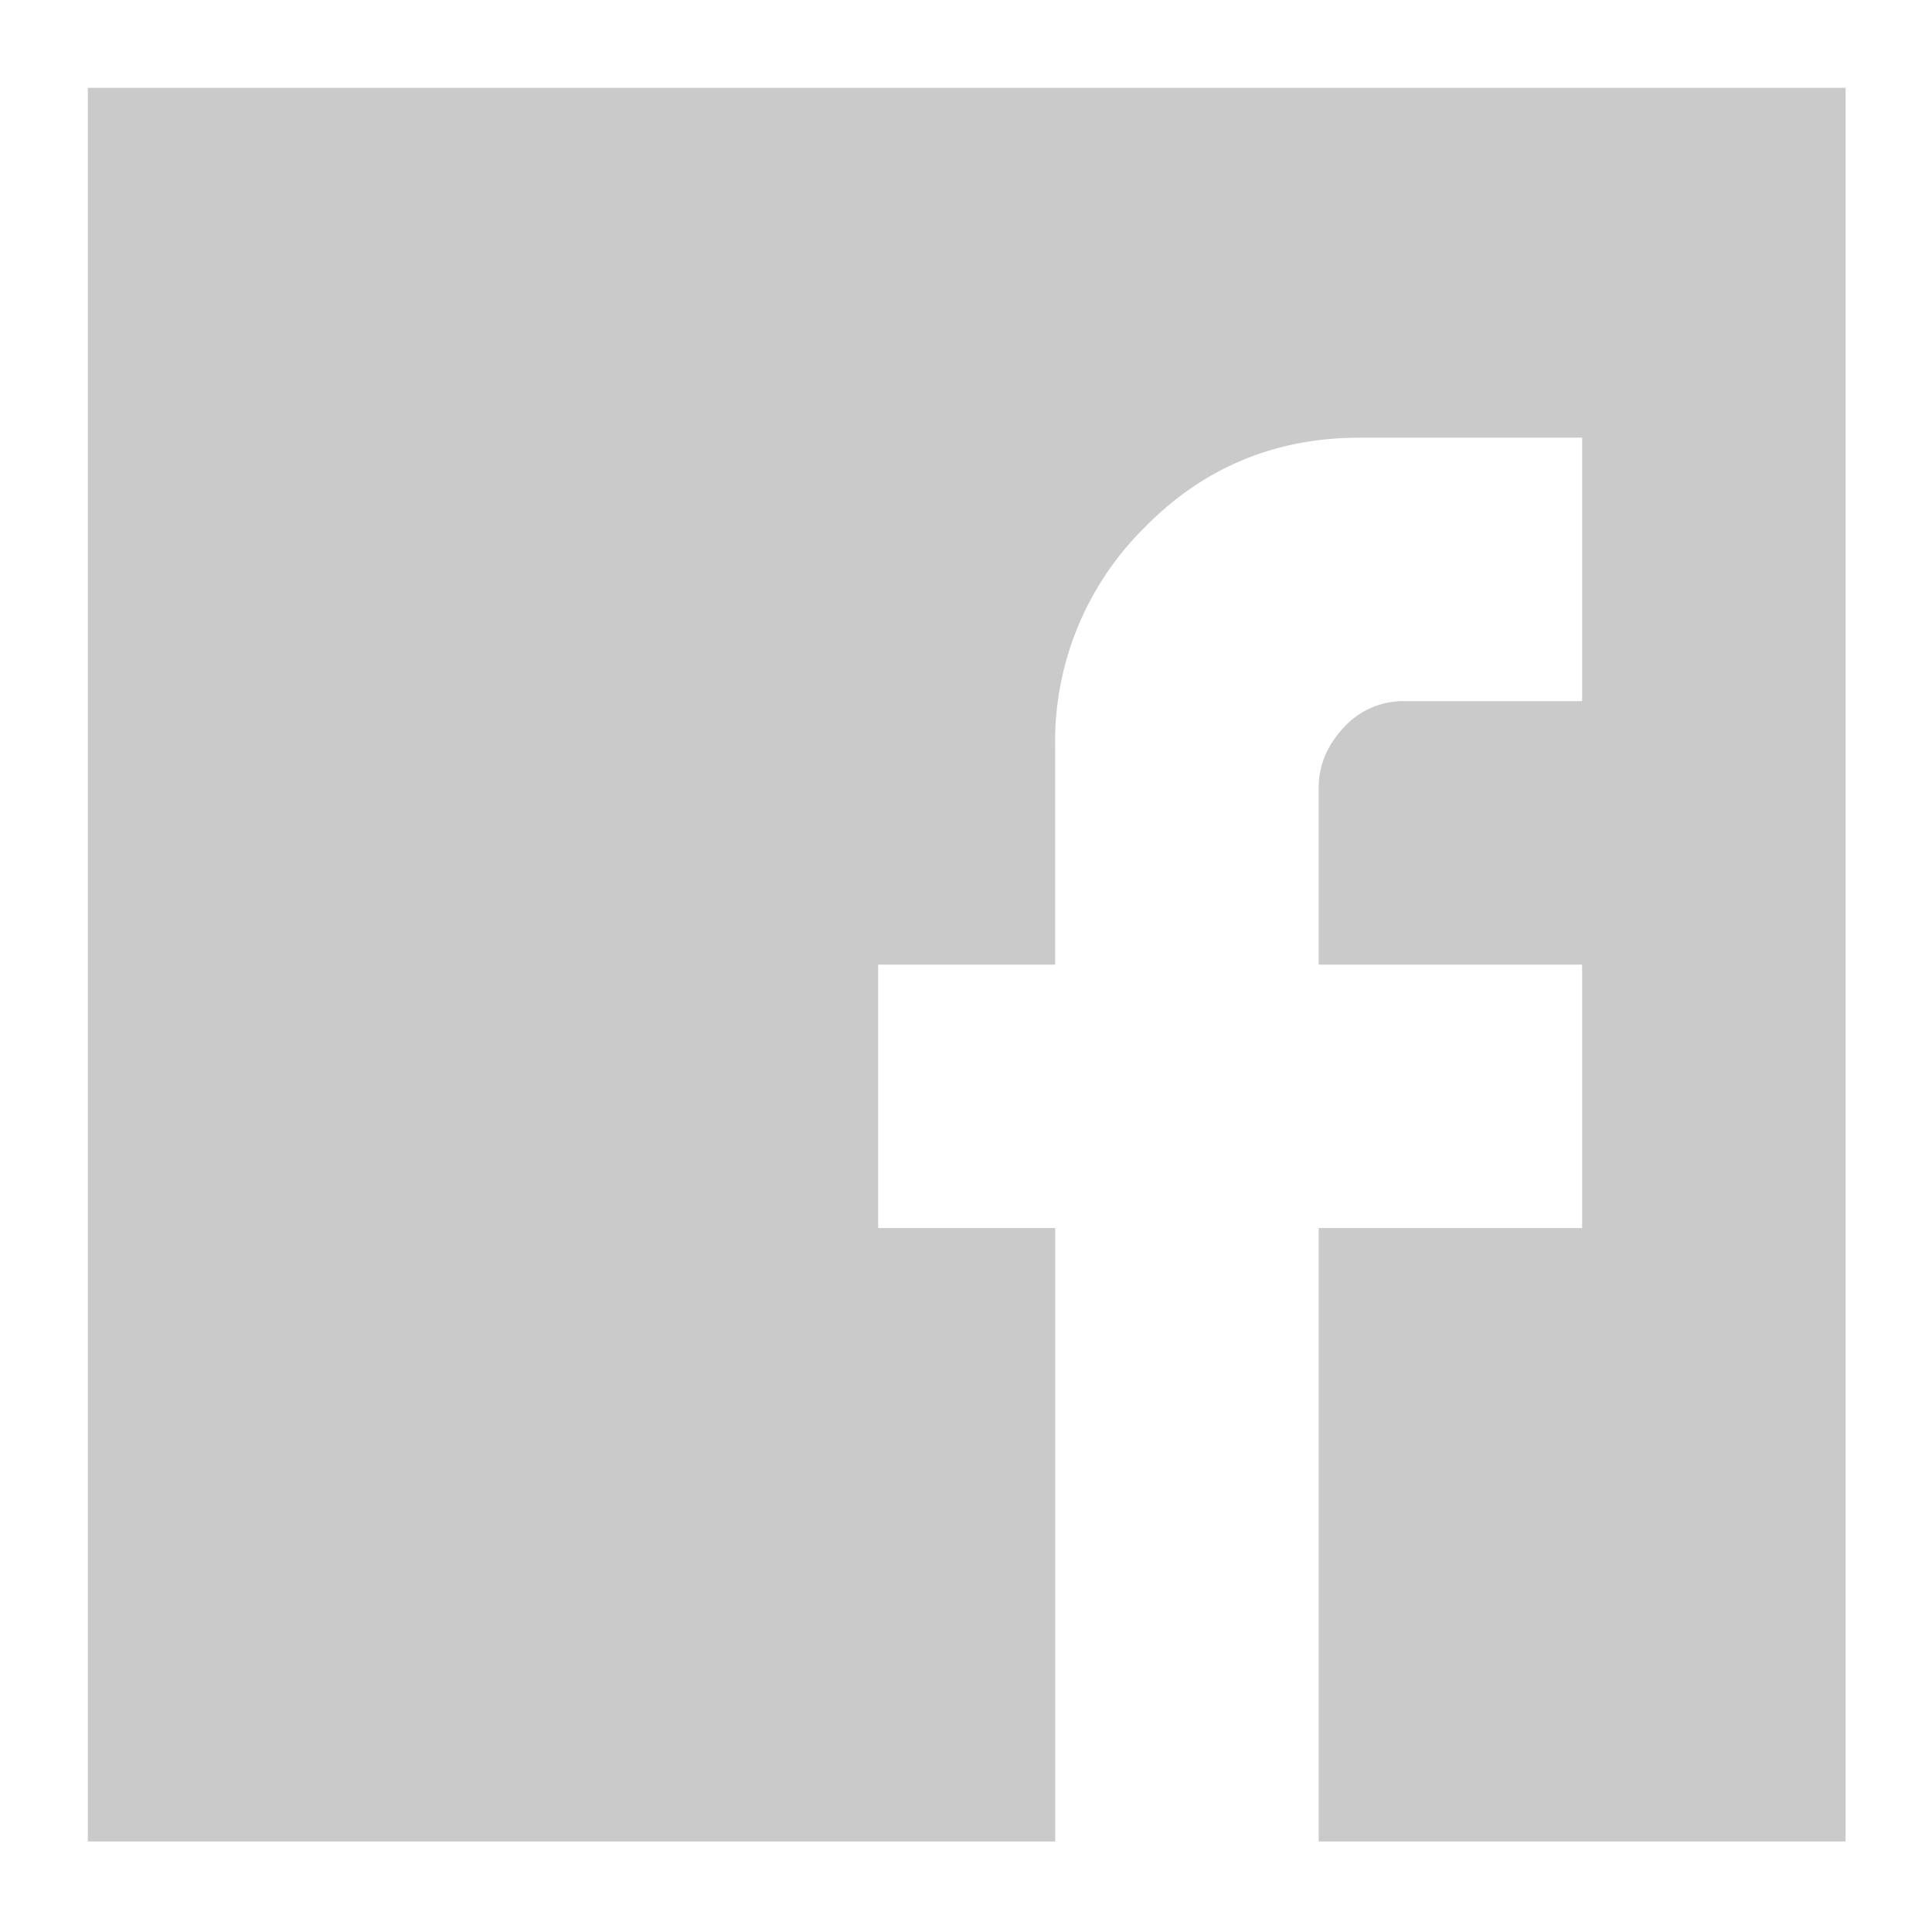
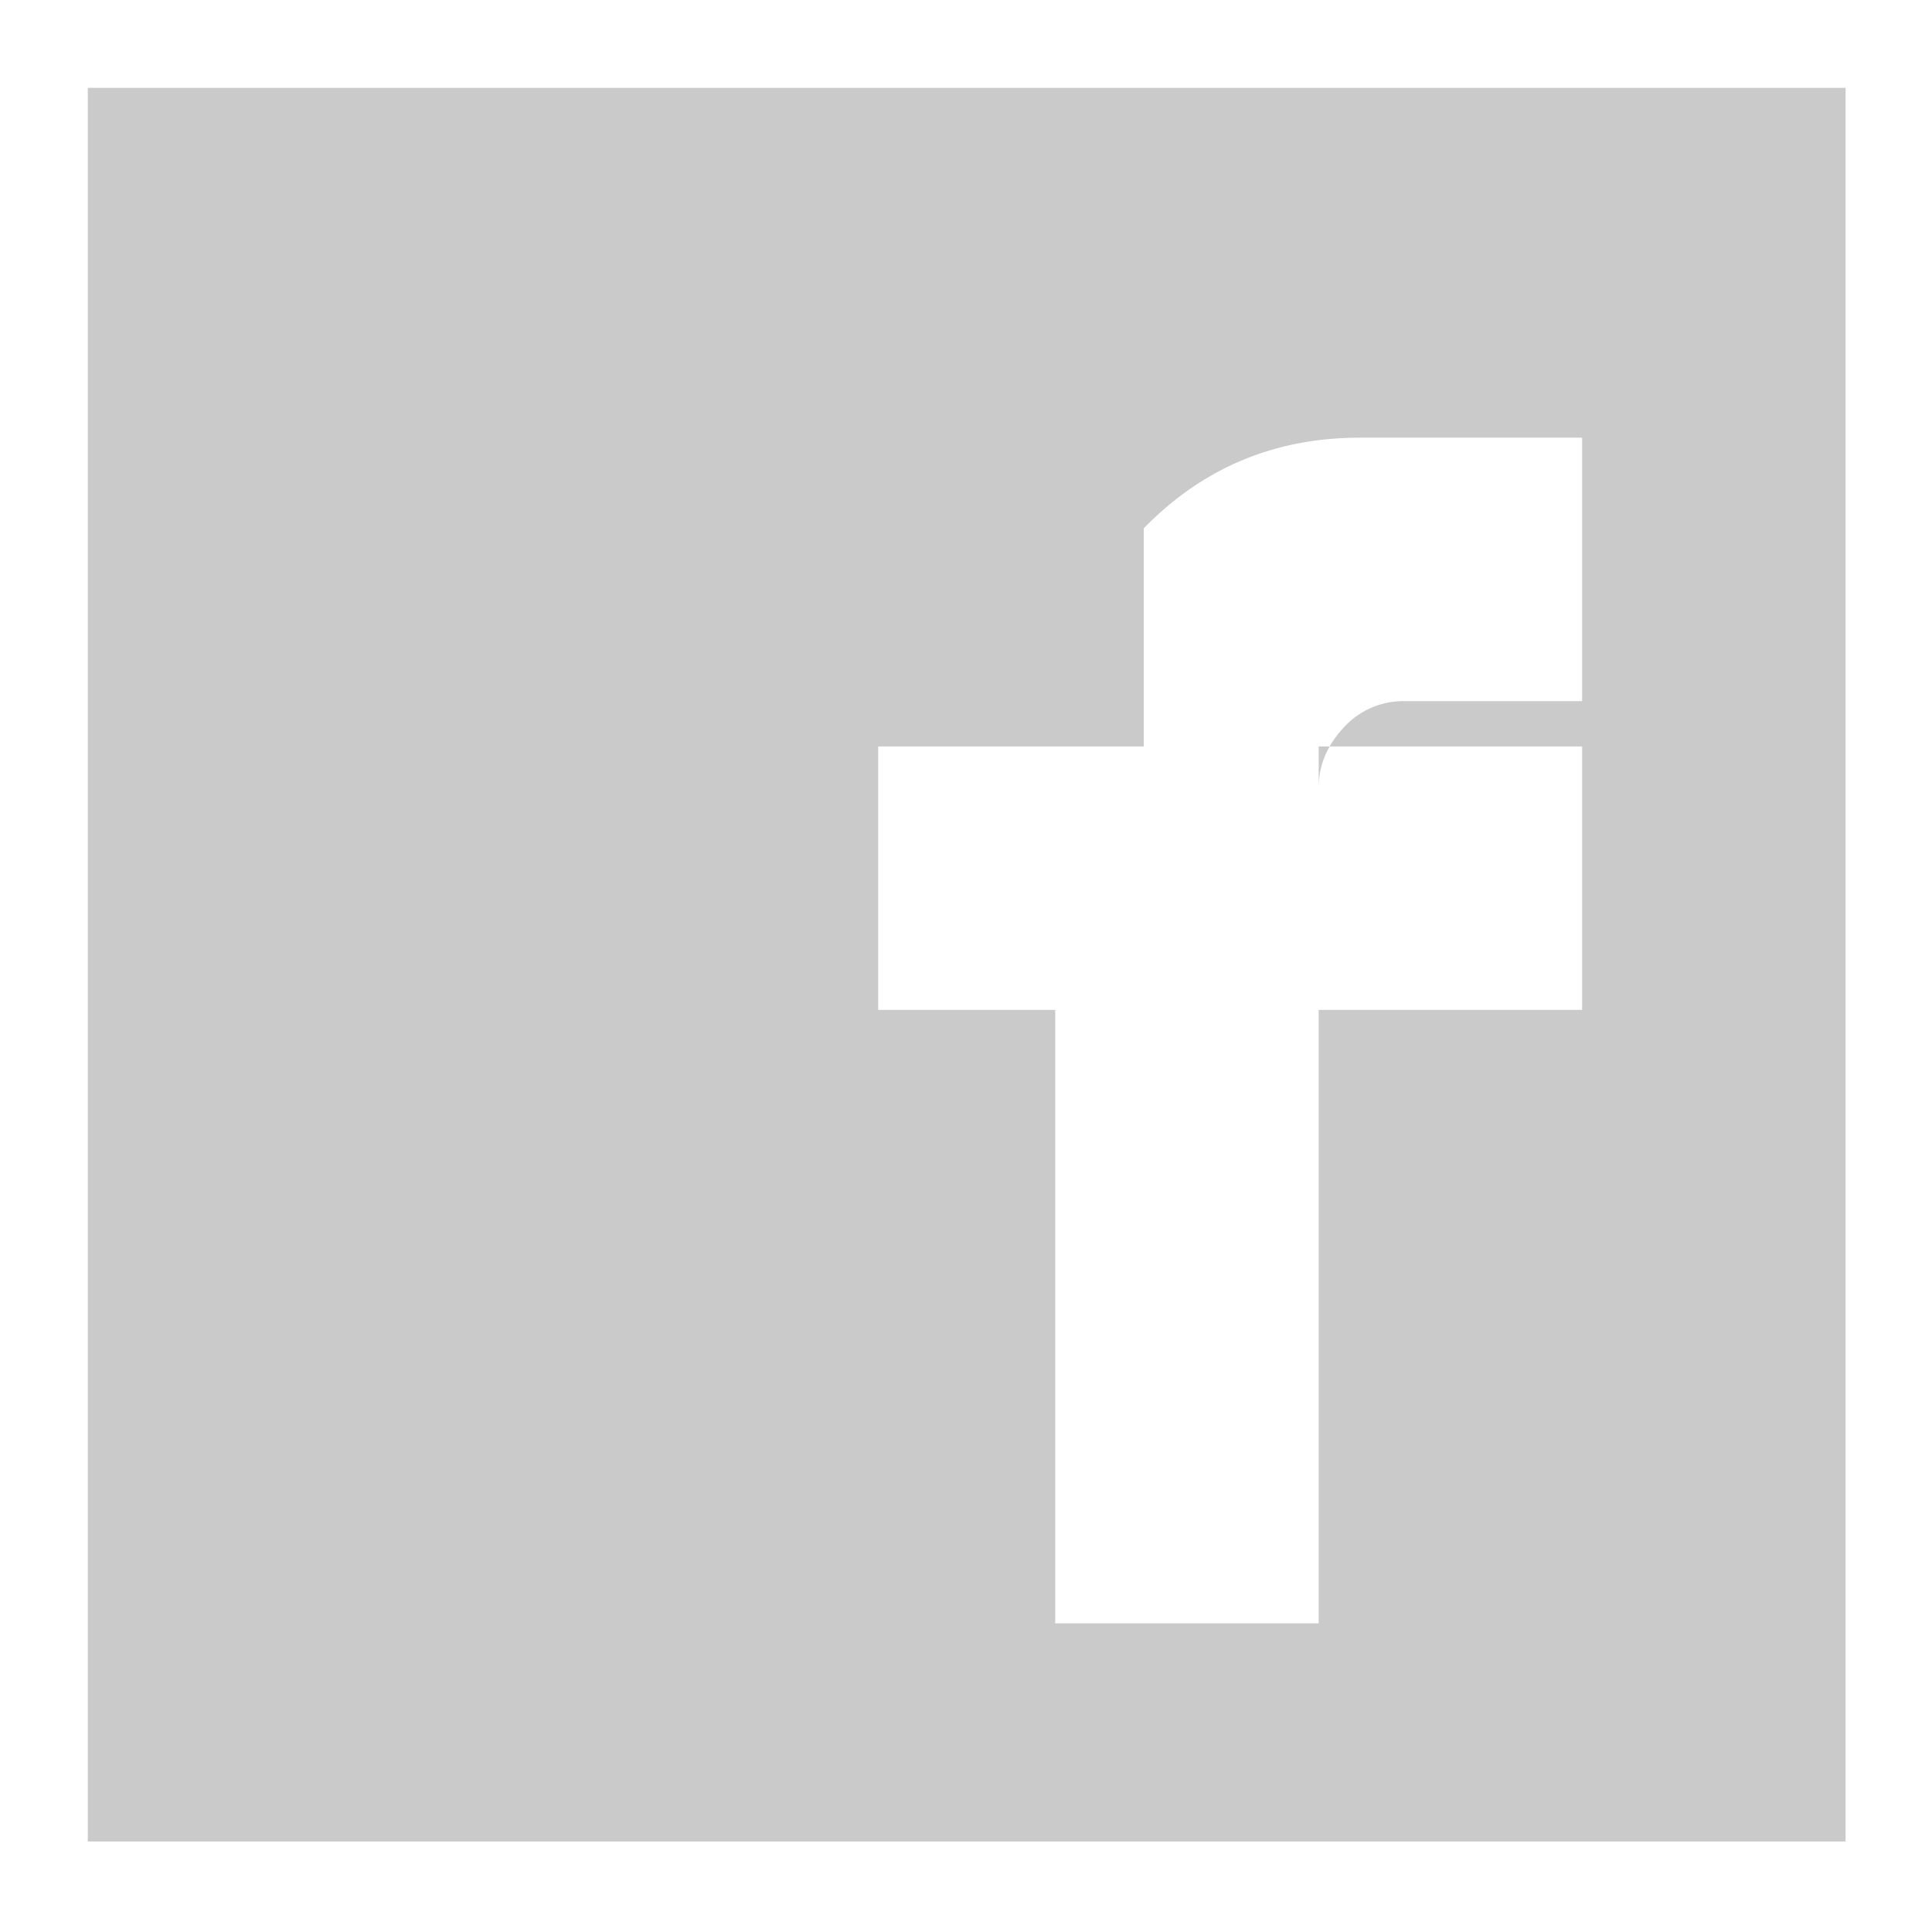
<svg xmlns="http://www.w3.org/2000/svg" width="22" height="22" viewBox="0 0 22 22">
-   <path fill="#B8B8B8" fill-rule="nonzero" d="M18.016 4.984h-2.532c-.968 0-1.789.344-2.46 1.032A3.426 3.426 0 0 0 12.015 8.5v2.484H10v3h2.016v6.985h3v-6.985h3v-3h-3V8.97c0-.25.093-.477.28-.68A.917.917 0 0 1 16 7.984h2.016v-3zM1 1h20.016v19.969H1V1z" opacity=".746" />
+   <path fill="#B8B8B8" fill-rule="nonzero" d="M18.016 4.984h-2.532c-.968 0-1.789.344-2.46 1.032v2.484H10v3h2.016v6.985h3v-6.985h3v-3h-3V8.97c0-.25.093-.477.28-.68A.917.917 0 0 1 16 7.984h2.016v-3zM1 1h20.016v19.969H1V1z" opacity=".746" />
</svg>